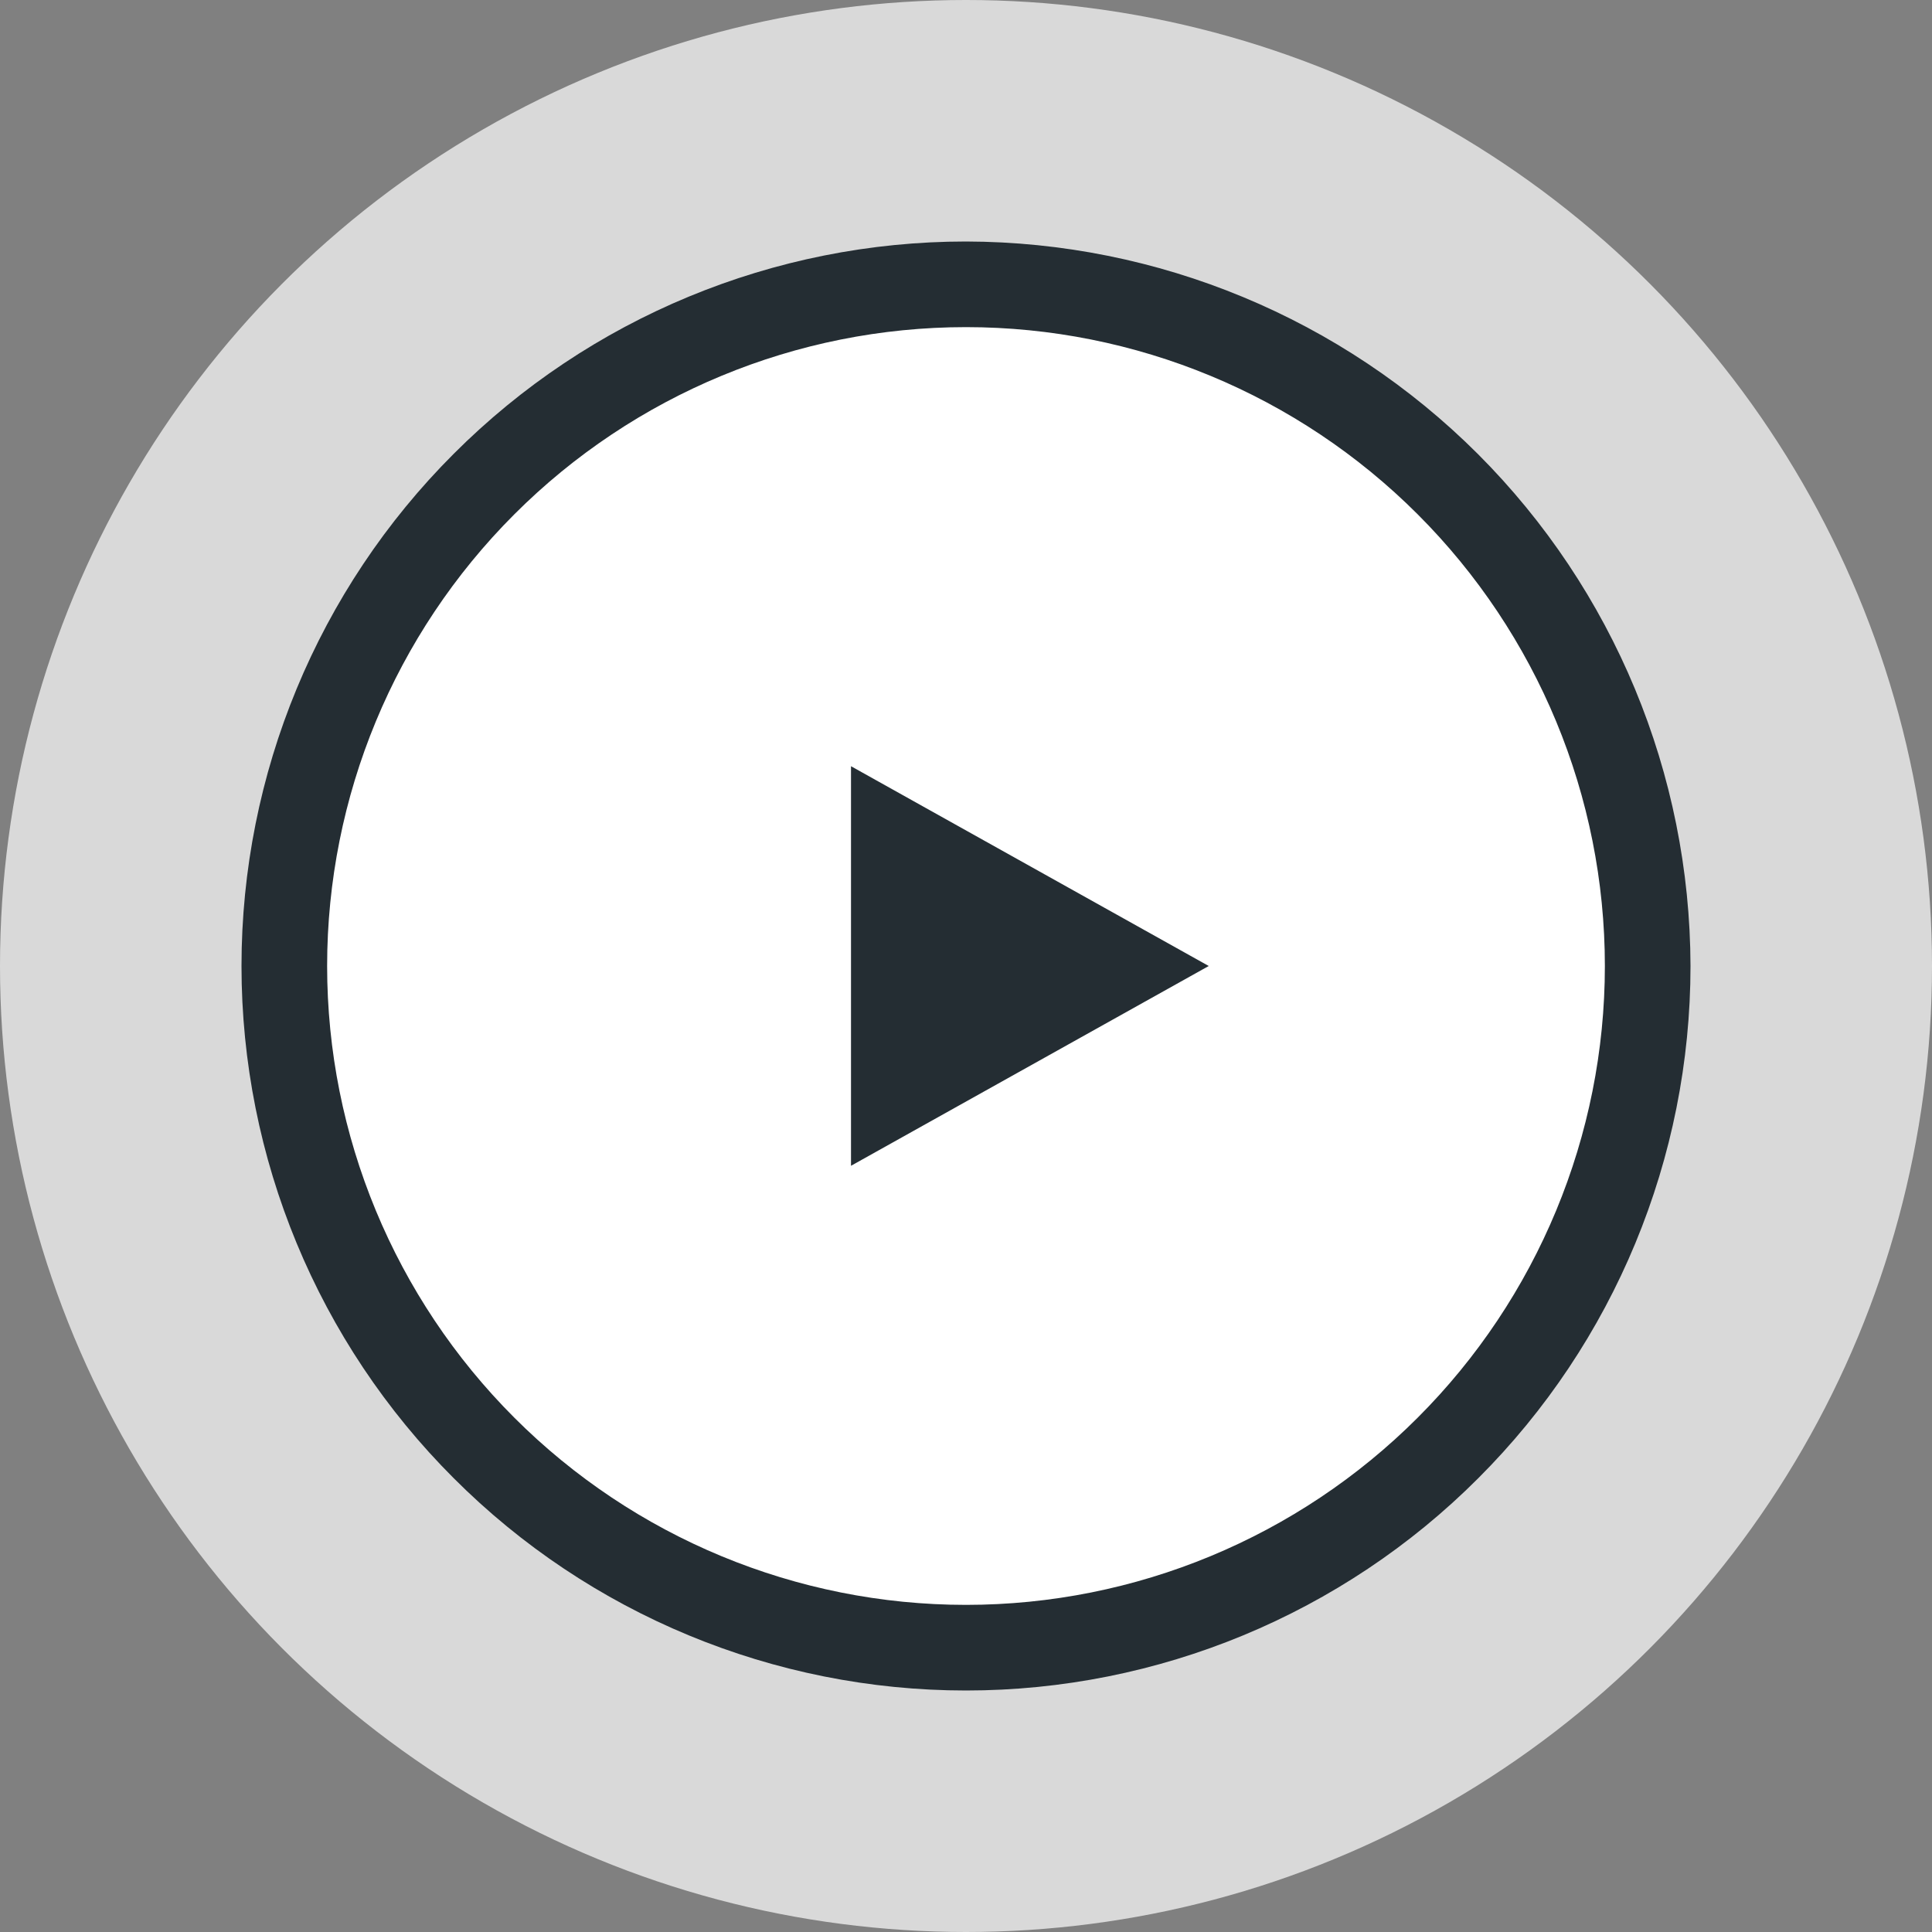
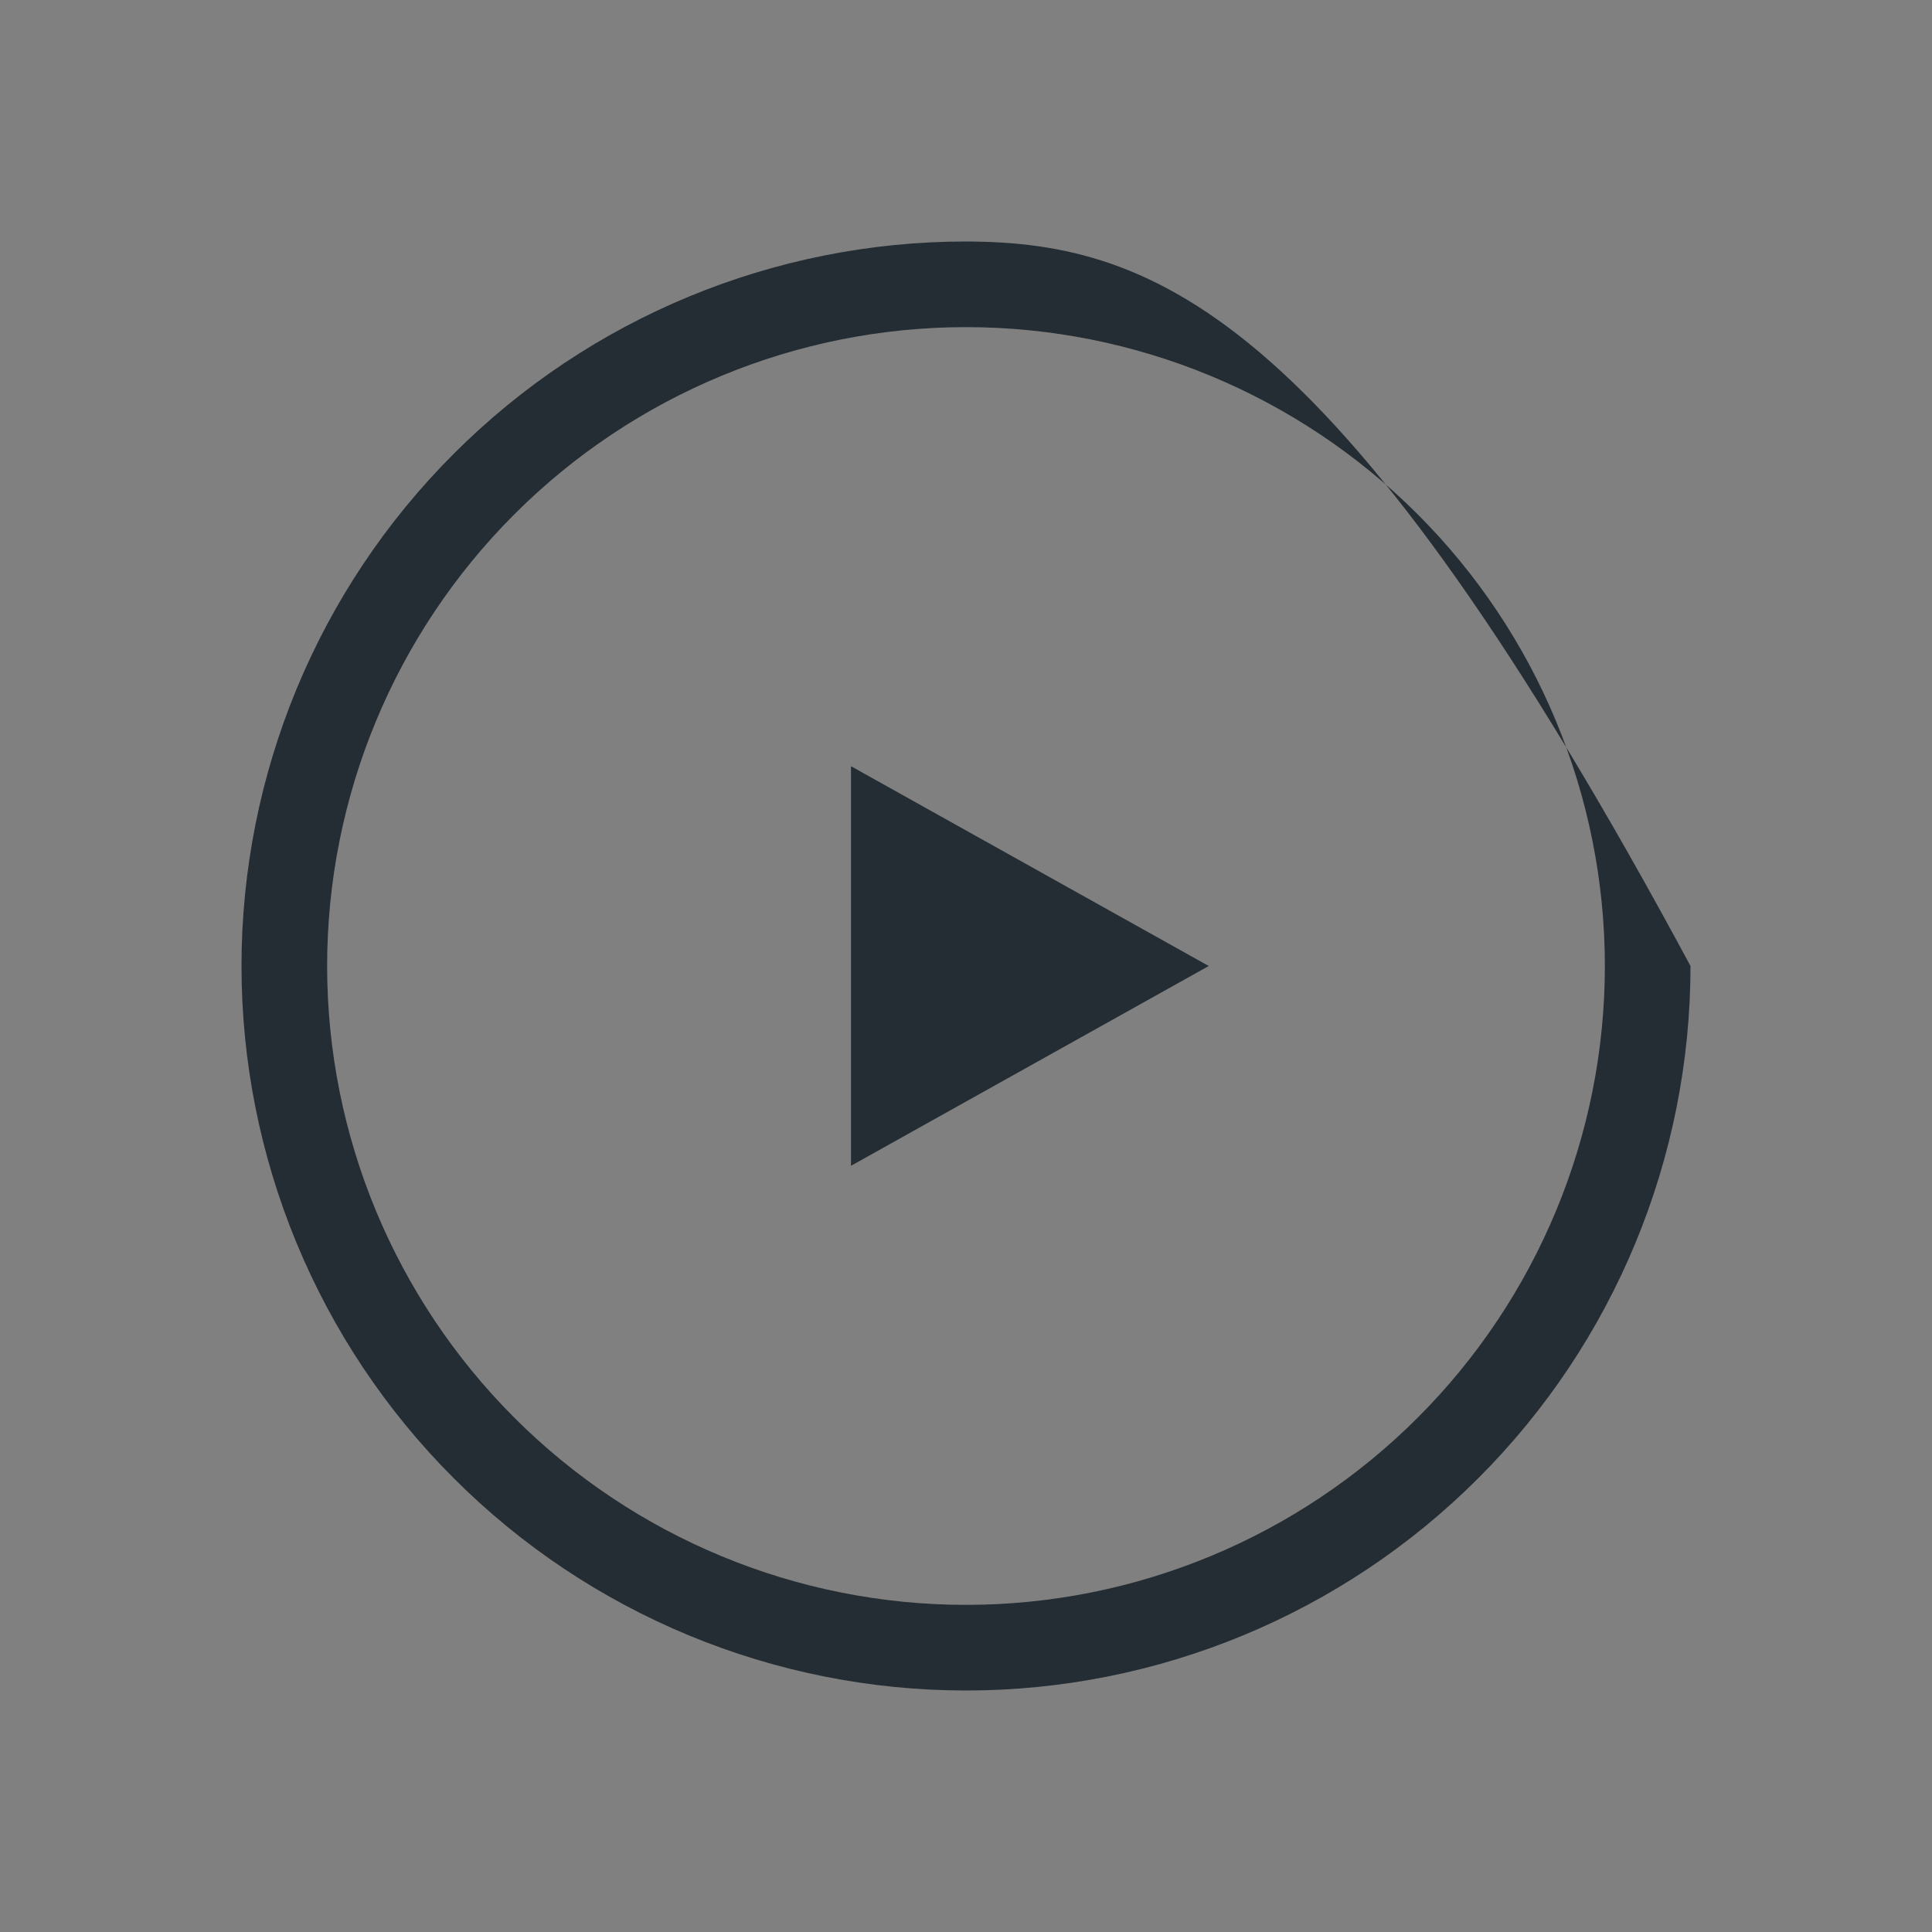
<svg xmlns="http://www.w3.org/2000/svg" width="90px" height="90px" viewBox="0 0 90 90" version="1.1">
  <rect x="0" y="0" width="90" height="90" fill="#808080" stroke="none" />
  <title>play icon</title>
  <desc>Created with Sketch.</desc>
  <defs />
  <g id="Design" stroke="none" stroke-width="1" fill="none" fill-rule="evenodd">
    <g id="how-it-works" transform="translate(-705, -941)">
      <g id="play-icon" transform="translate(705, 941)">
-         <circle id="Oval-2" fill="#FFFFFF" opacity="0.7" cx="45" cy="45" r="45" />
-         <circle id="Oval-2" fill="#FFFFFF" cx="45" cy="45" r="32.25" />
-         <path d="M45,11.25 C36.052,11.25 27.462,14.806 21.138,21.138 C14.806,27.462 11.25,36.052 11.25,45 C11.25,53.948 14.806,62.538 21.138,68.862 C27.462,75.194 36.052,78.75 45,78.75 C53.948,78.75 62.538,75.194 68.862,68.862 C75.194,62.538 78.75,53.948 78.75,45 C78.729,36.052 75.173,27.483 68.848,21.152 C62.517,14.827 53.948,11.271 45,11.25 Z M45,74.761 C37.106,74.761 29.538,71.621 23.959,66.041 C18.379,60.462 15.239,52.894 15.239,45 C15.239,37.106 18.379,29.538 23.959,23.959 C29.538,18.379 37.106,15.239 45,15.239 C52.894,15.239 60.462,18.379 66.041,23.959 C71.621,29.538 74.761,37.106 74.761,45 C74.761,52.894 71.621,60.462 66.041,66.041 C60.462,71.621 52.894,74.761 45,74.761 Z M39.643,54.307 L56.308,45 L39.643,35.693 L39.643,54.307 Z" id="play" fill="#242D33" />
+         <path d="M45,11.25 C36.052,11.25 27.462,14.806 21.138,21.138 C14.806,27.462 11.25,36.052 11.25,45 C11.25,53.948 14.806,62.538 21.138,68.862 C27.462,75.194 36.052,78.75 45,78.75 C53.948,78.75 62.538,75.194 68.862,68.862 C75.194,62.538 78.75,53.948 78.75,45 C62.517,14.827 53.948,11.271 45,11.25 Z M45,74.761 C37.106,74.761 29.538,71.621 23.959,66.041 C18.379,60.462 15.239,52.894 15.239,45 C15.239,37.106 18.379,29.538 23.959,23.959 C29.538,18.379 37.106,15.239 45,15.239 C52.894,15.239 60.462,18.379 66.041,23.959 C71.621,29.538 74.761,37.106 74.761,45 C74.761,52.894 71.621,60.462 66.041,66.041 C60.462,71.621 52.894,74.761 45,74.761 Z M39.643,54.307 L56.308,45 L39.643,35.693 L39.643,54.307 Z" id="play" fill="#242D33" />
      </g>
    </g>
  </g>
</svg>